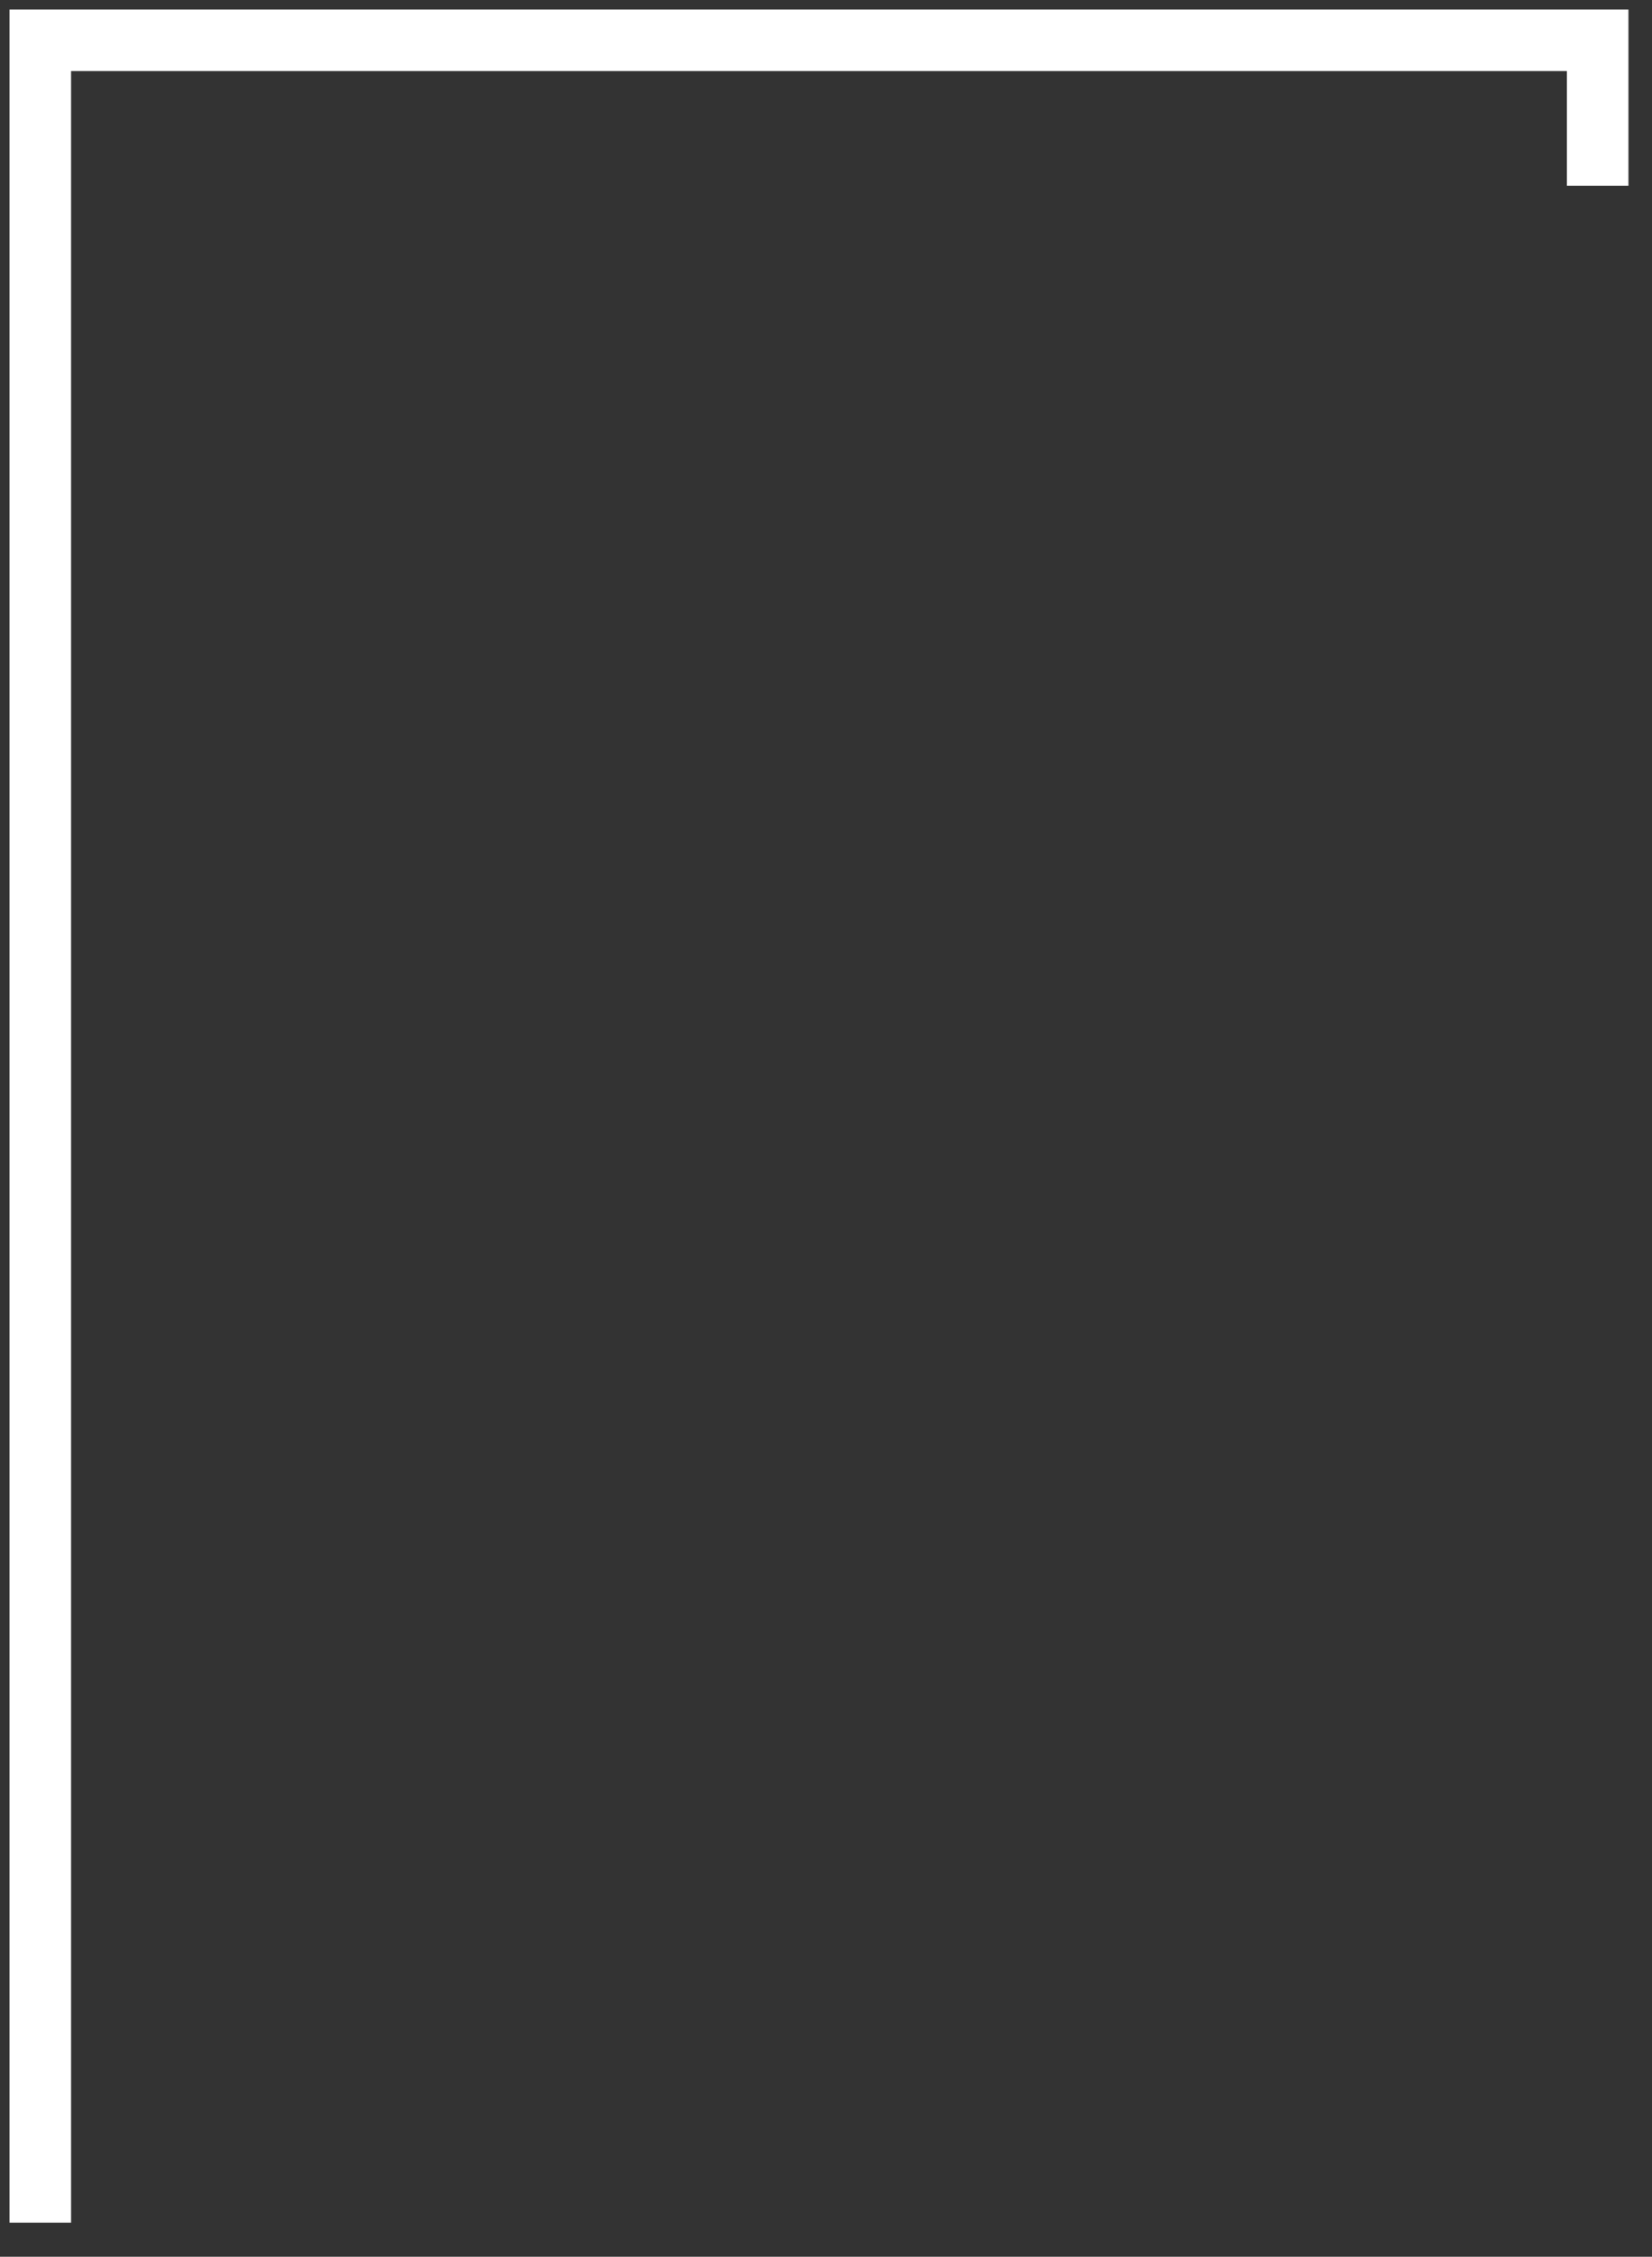
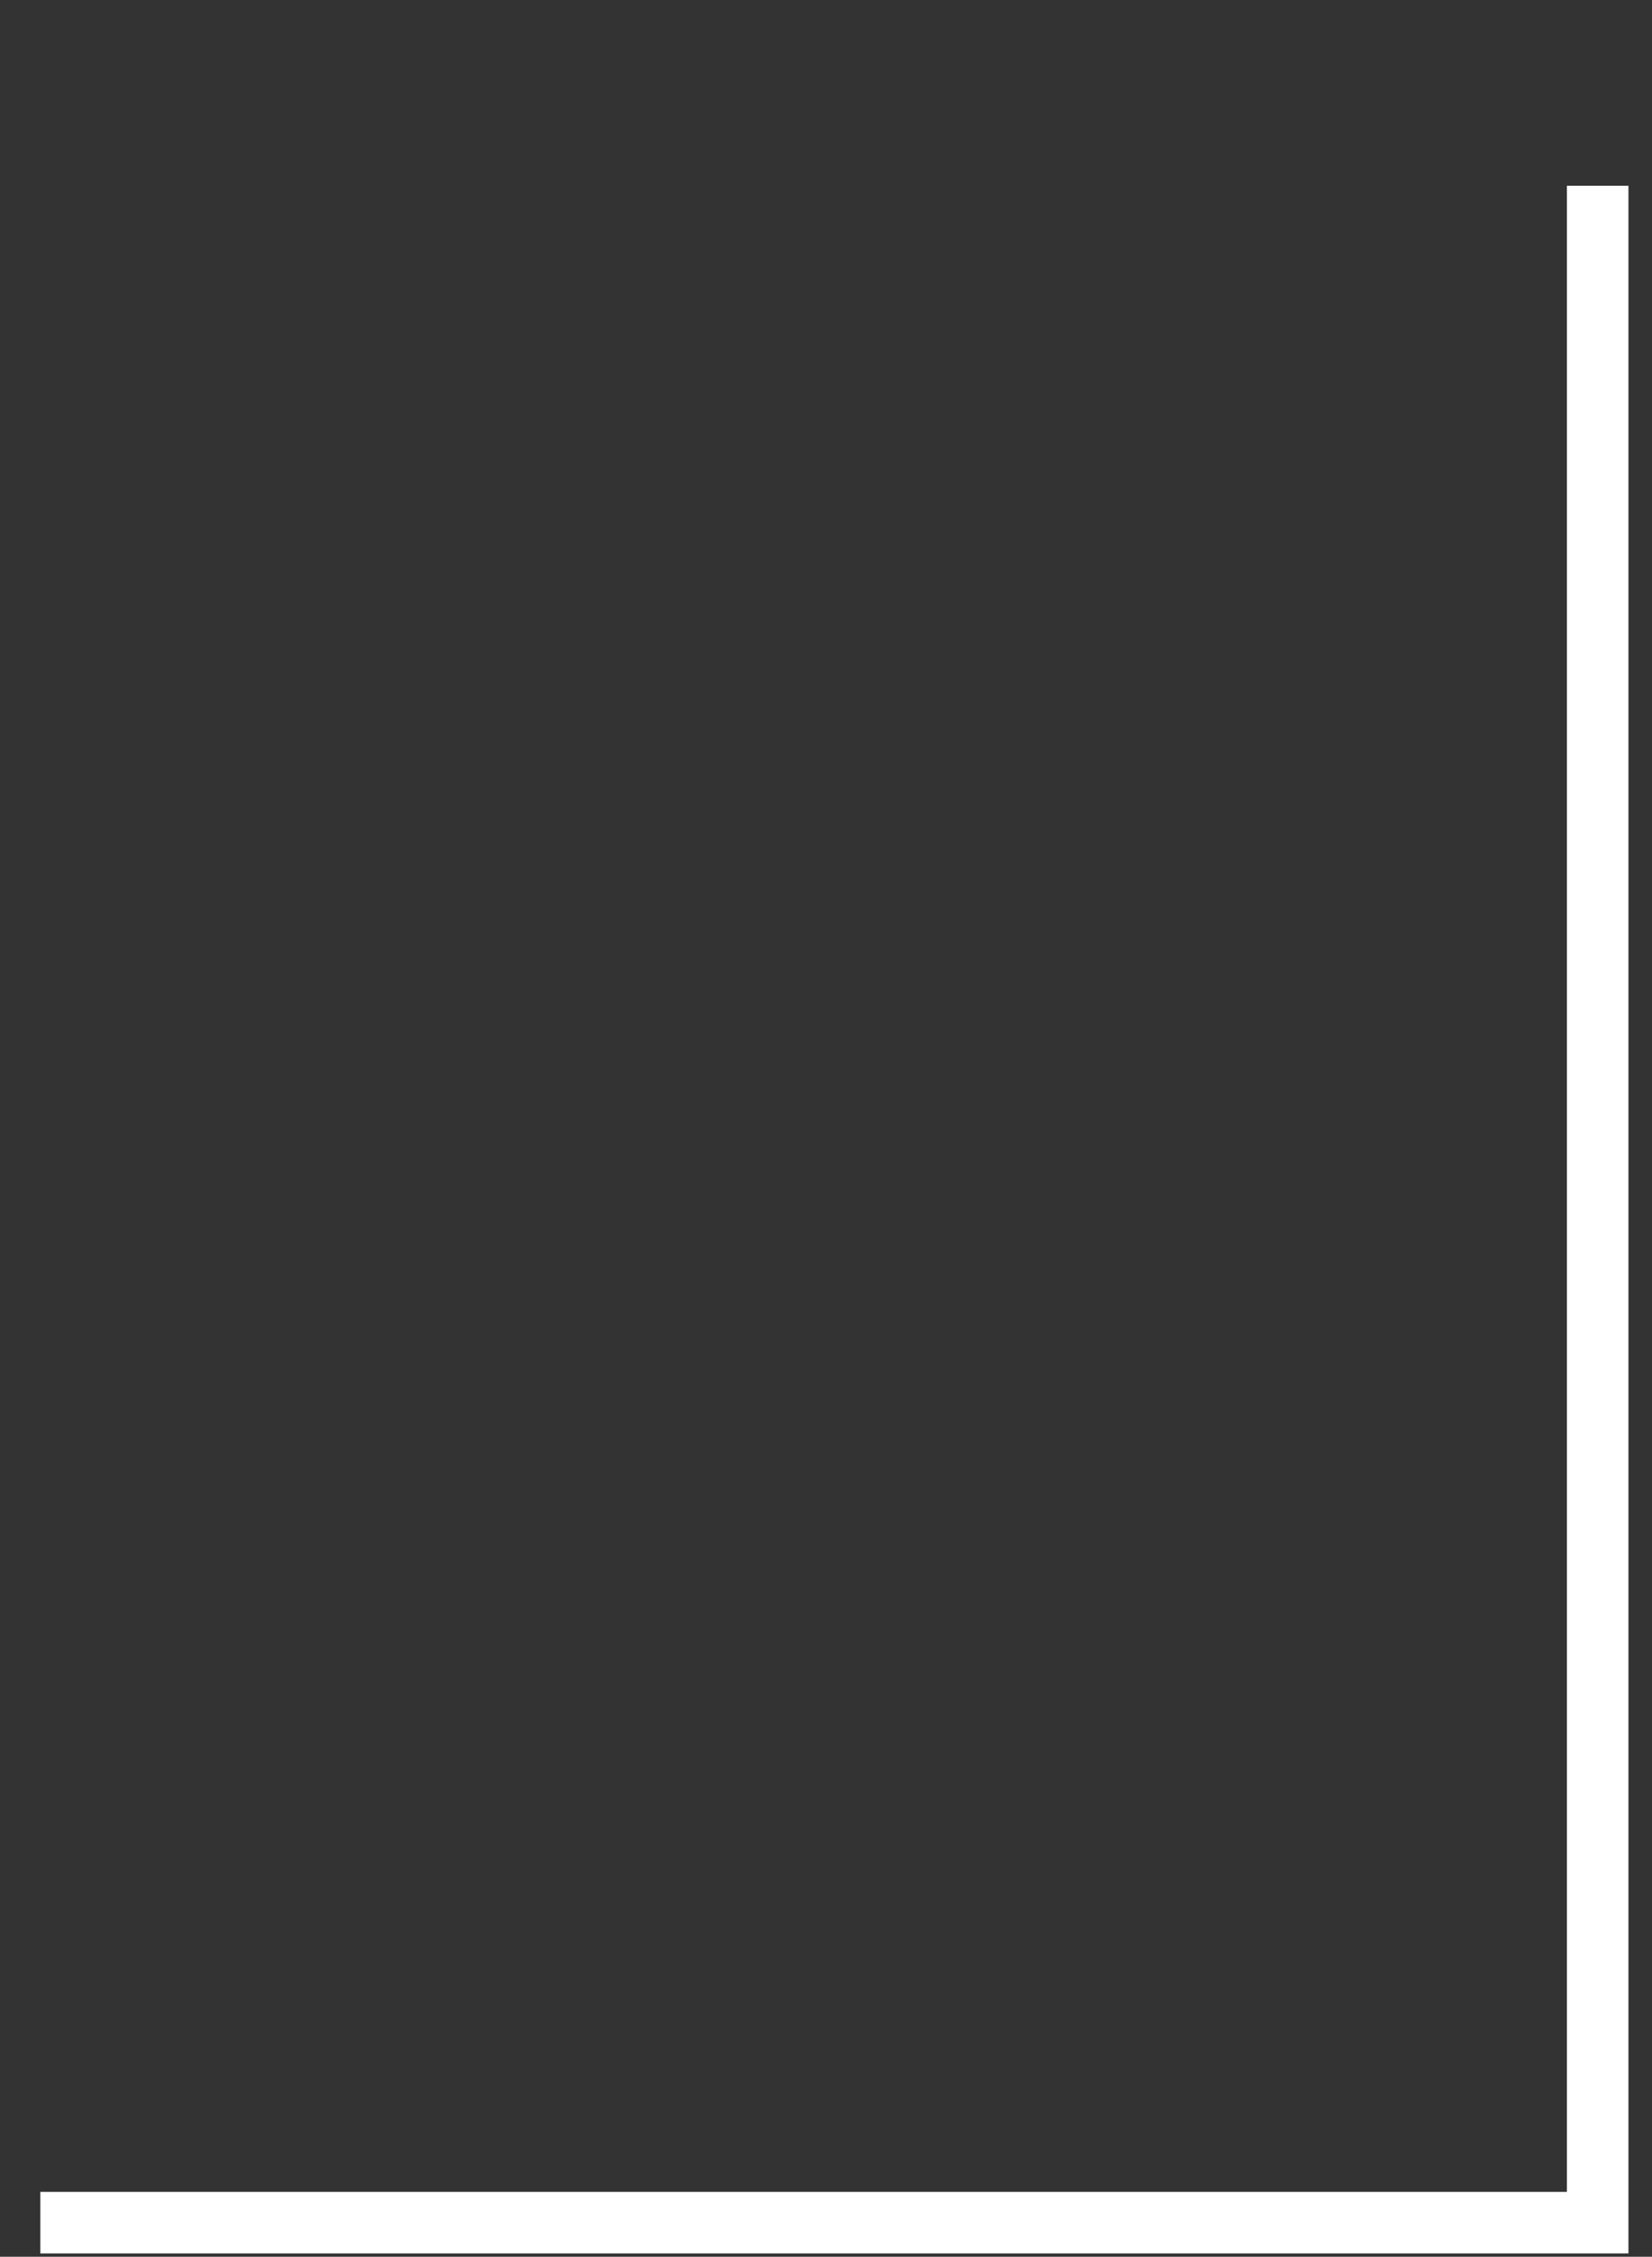
<svg xmlns="http://www.w3.org/2000/svg" fill="none" height="100%" overflow="visible" preserveAspectRatio="none" style="display: block;" viewBox="0 0 41 56" width="100%">
  <rect x="0" y="0" width="41" height="56" fill="#333333" stroke="none" />
-   <path d="M1 55.154V1H39.652V4.61" id="Vector" stroke="white" stroke-width="1.527" />
+   <path d="M1 55.154H39.652V4.61" id="Vector" stroke="white" stroke-width="1.527" />
</svg>